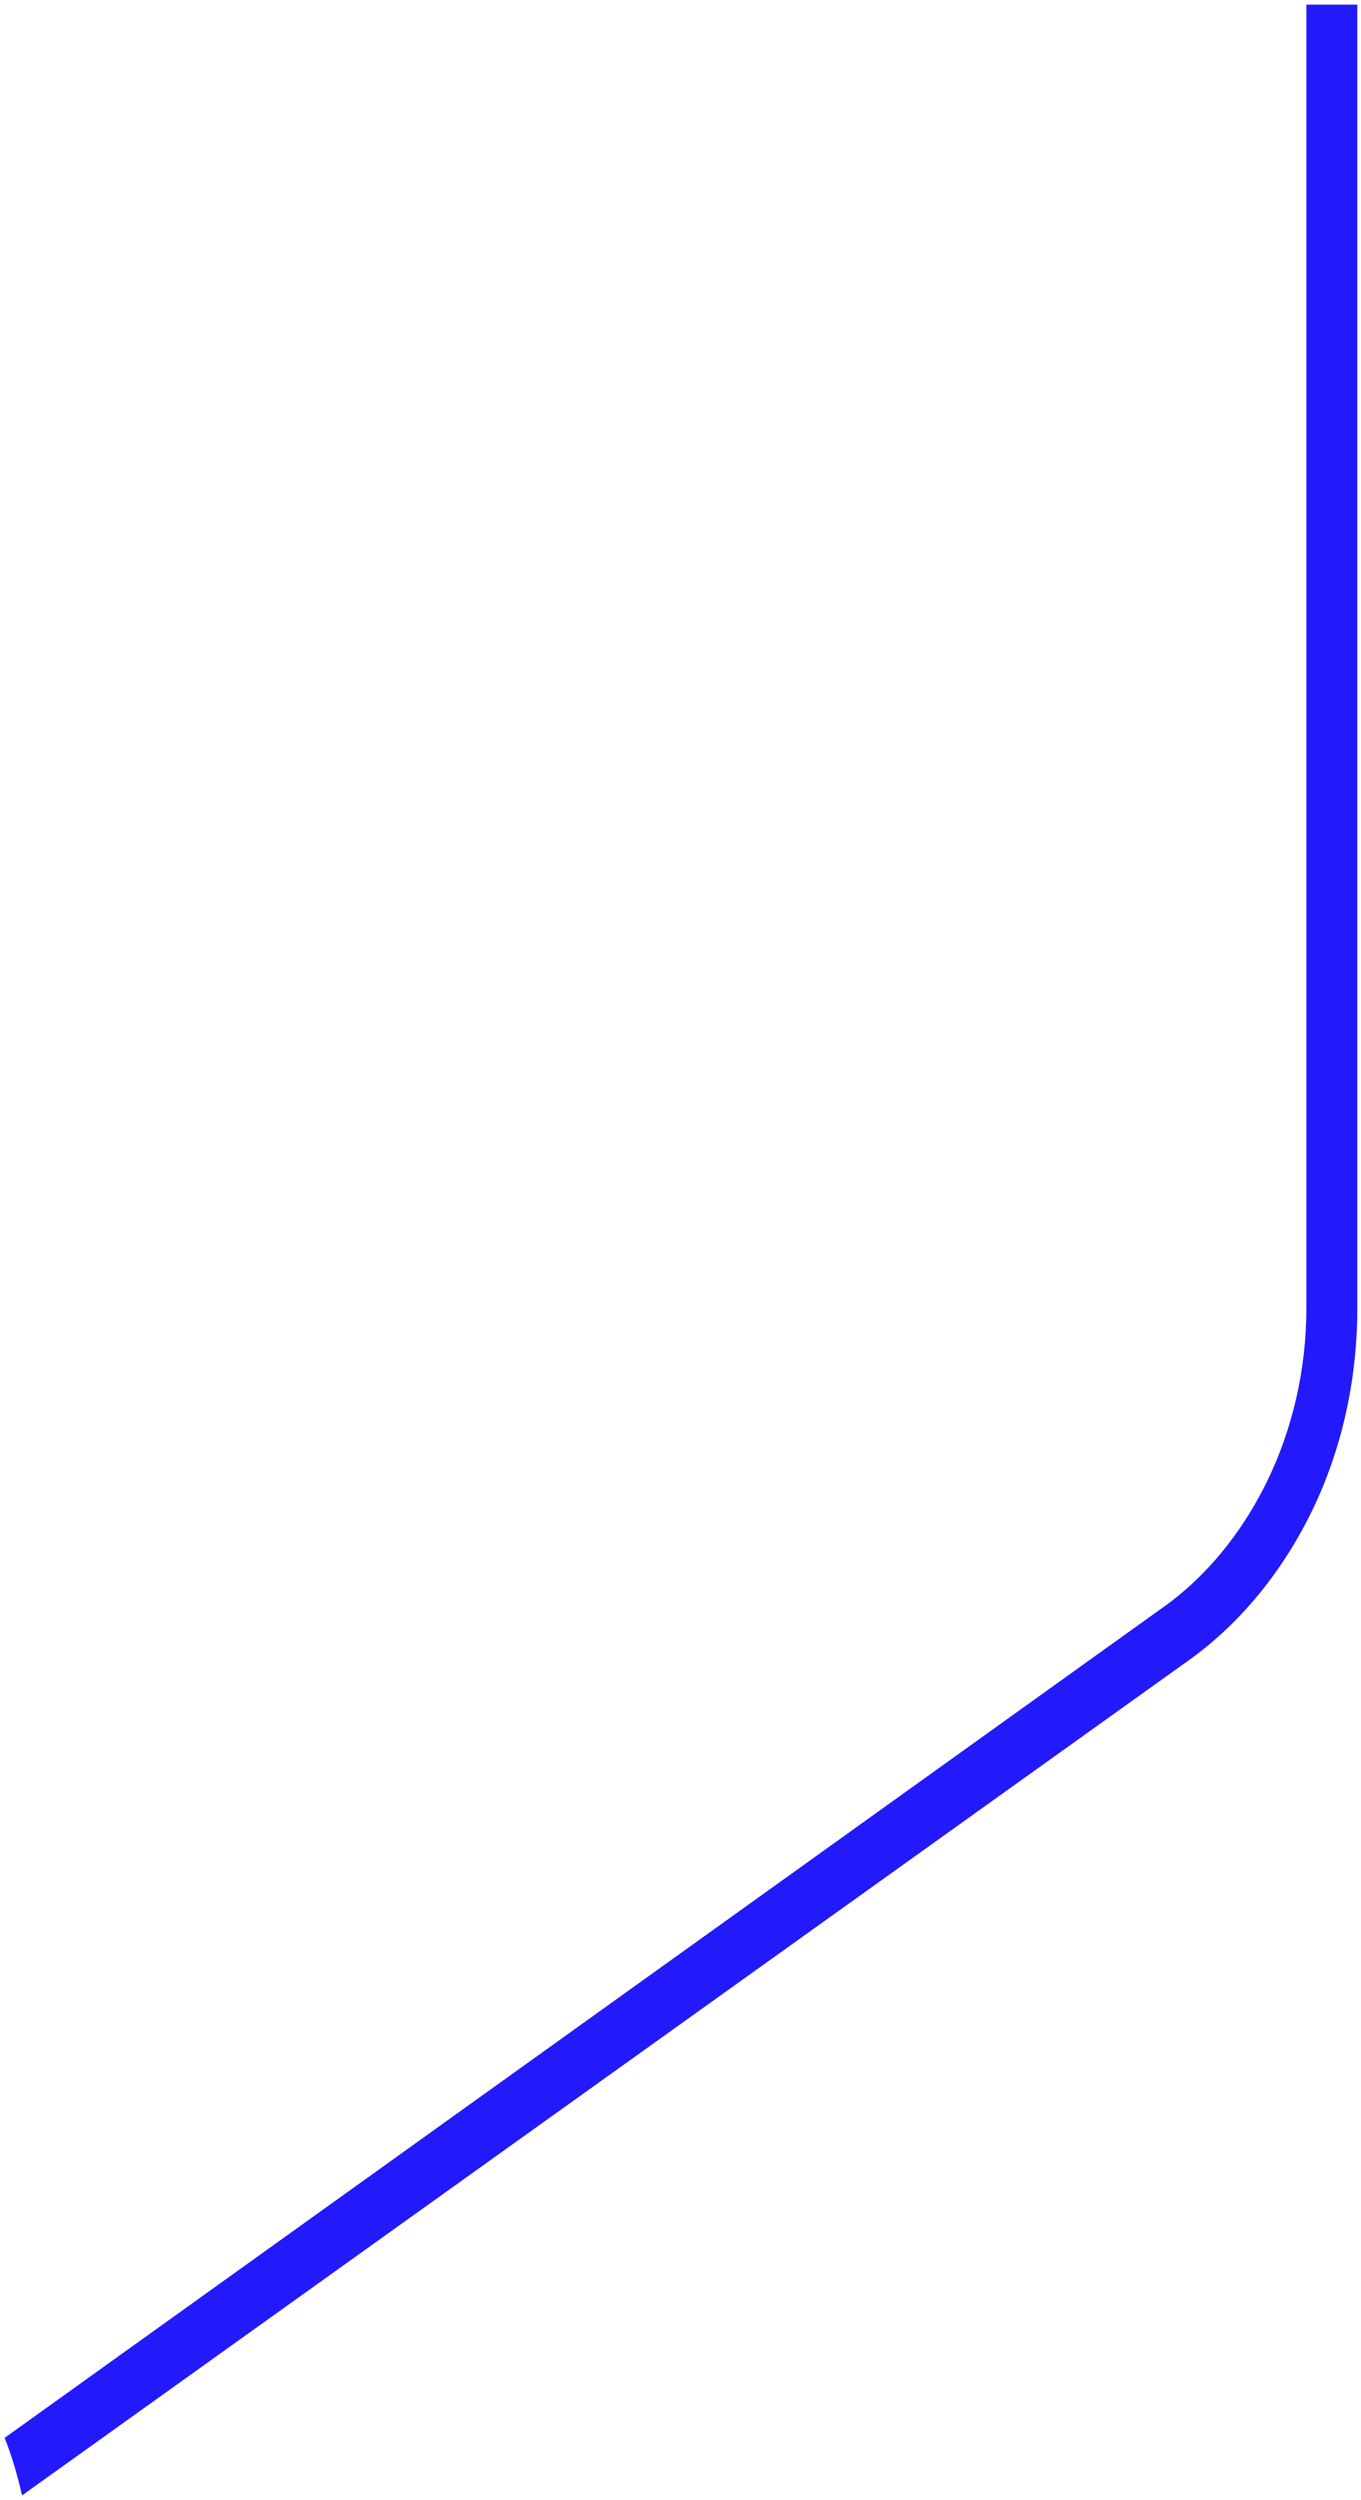
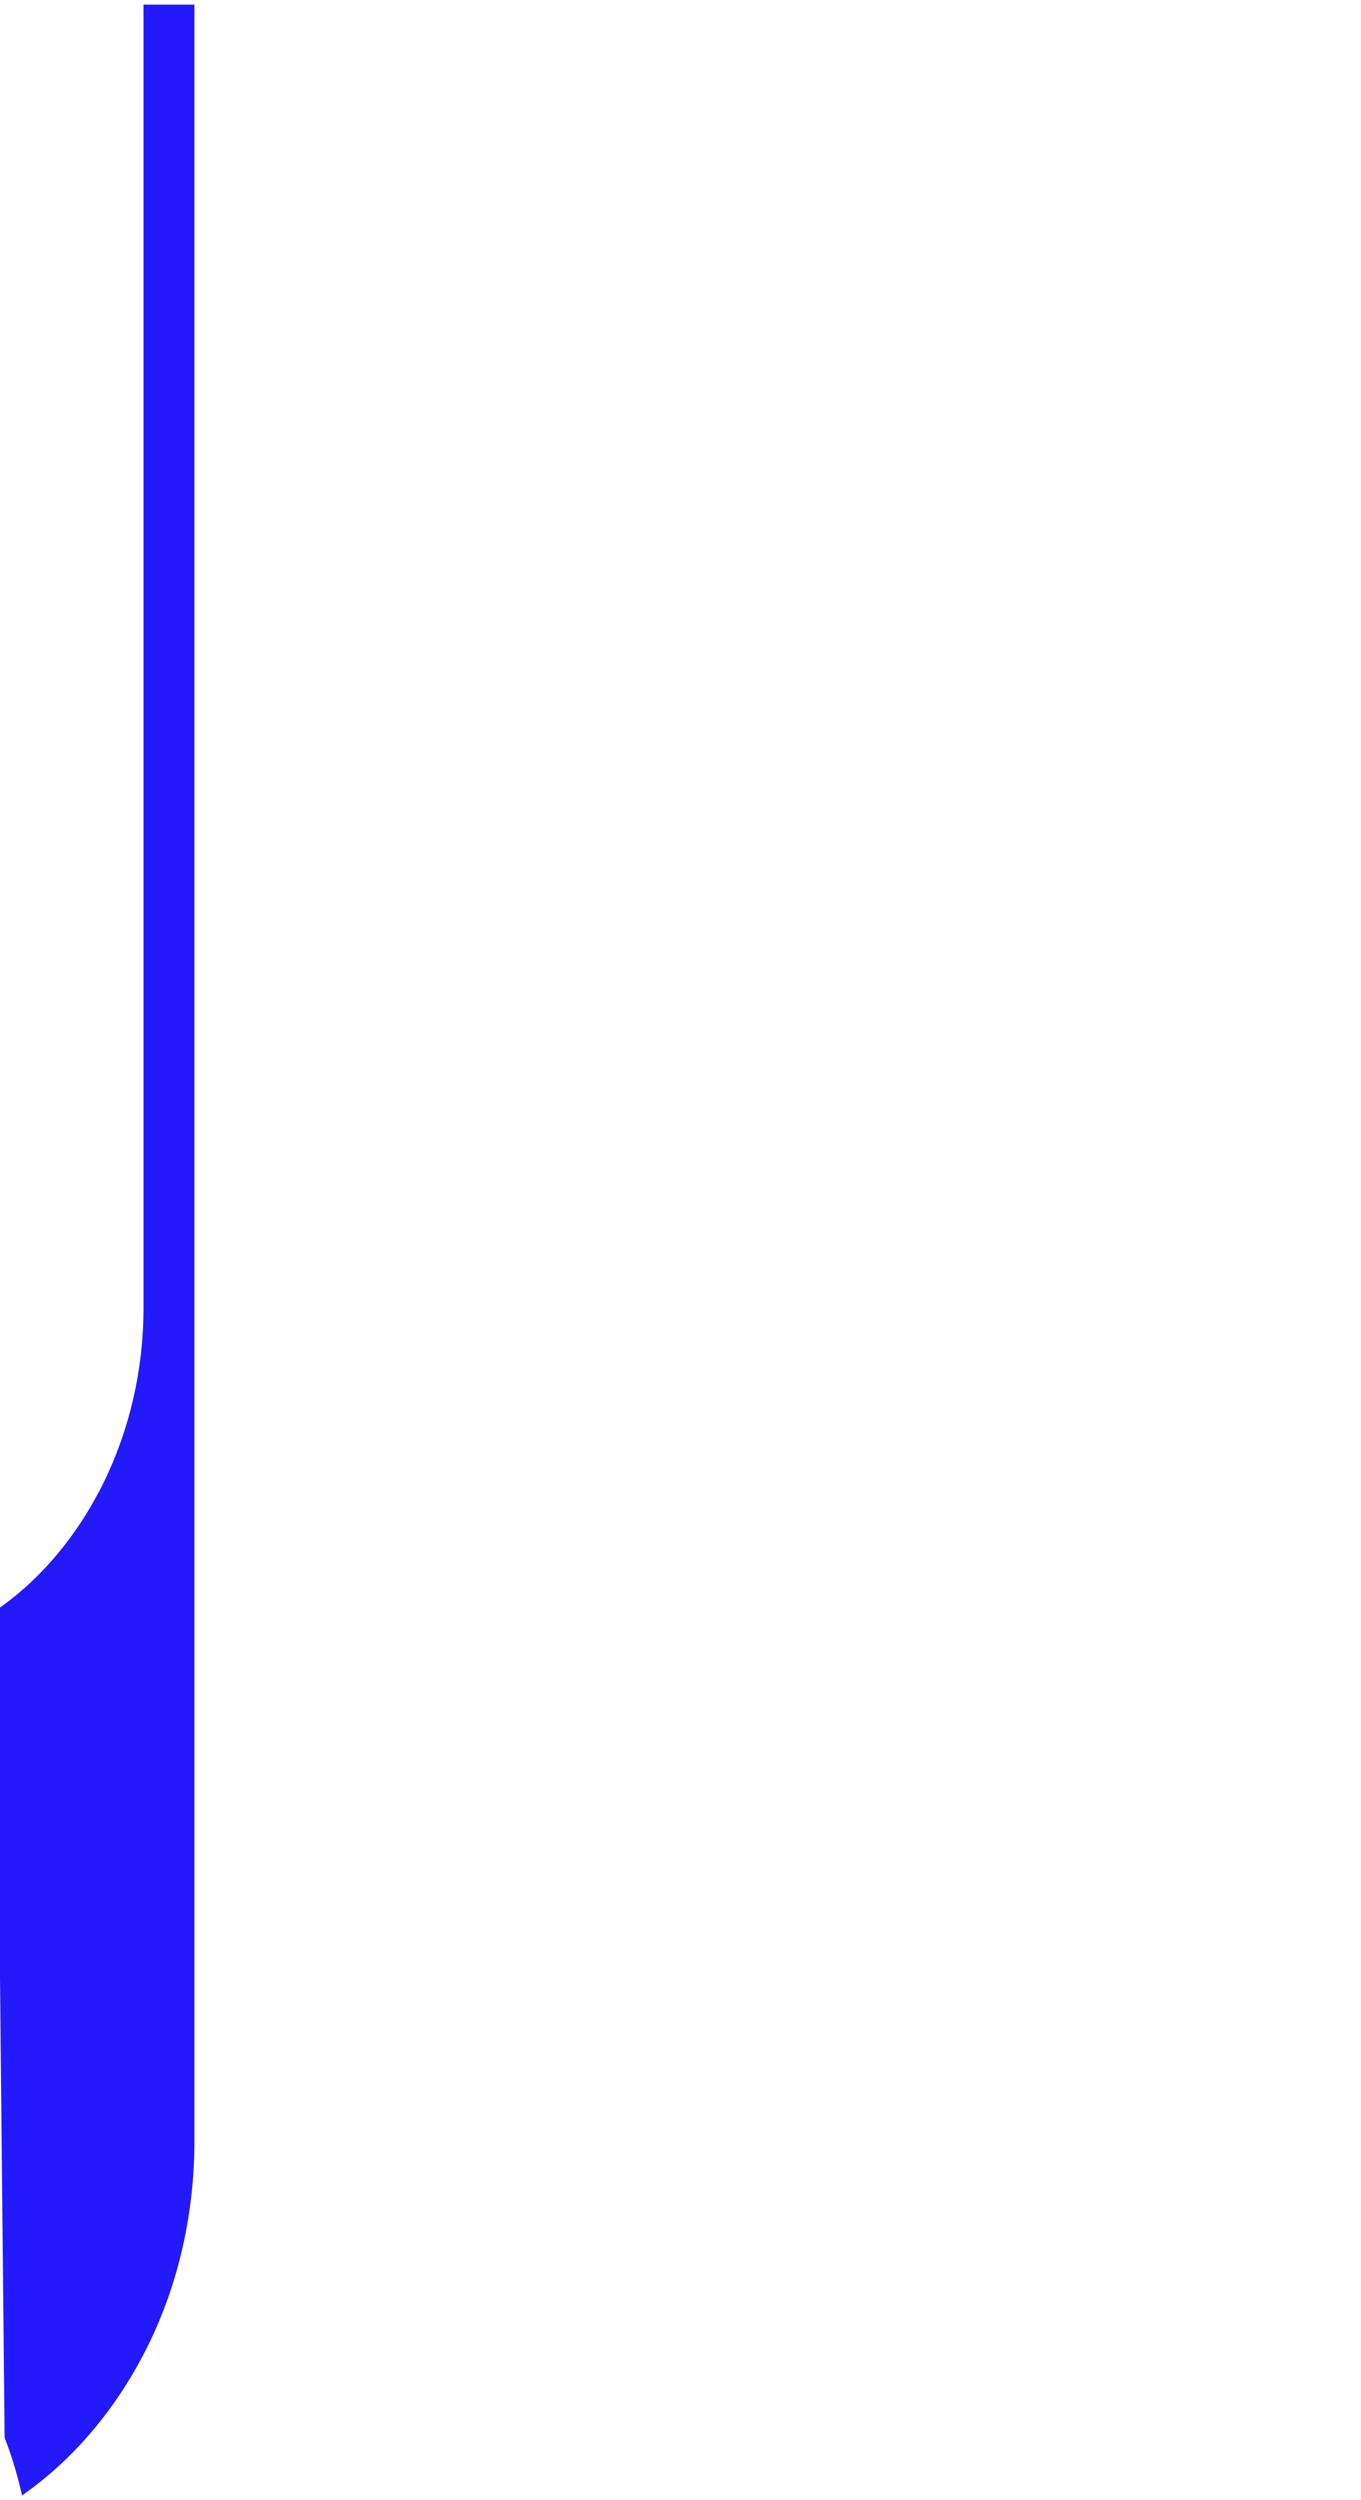
<svg xmlns="http://www.w3.org/2000/svg" version="1.1" viewBox="0 0 147 270">
  <defs>
    <style>
      .cls-1 {
        fill: #221afb;
      }
    </style>
  </defs>
  <g>
    <g id="Layer_1">
-       <path class="cls-1" d="M2.4,269.5l125.6-89.9c5.6-3.9,10.3-9.5,13.6-16.2,3.3-6.7,5-14.3,5-22.1V.5s-5.5,0-5.5,0v140.8c0,6.6-1.5,13.1-4.3,18.8-2.8,5.7-6.8,10.5-11.6,13.8L.5,263.3c.8,2,1.4,4.1,1.9,6.3" />
+       <path class="cls-1" d="M2.4,269.5c5.6-3.9,10.3-9.5,13.6-16.2,3.3-6.7,5-14.3,5-22.1V.5s-5.5,0-5.5,0v140.8c0,6.6-1.5,13.1-4.3,18.8-2.8,5.7-6.8,10.5-11.6,13.8L.5,263.3c.8,2,1.4,4.1,1.9,6.3" />
    </g>
  </g>
</svg>